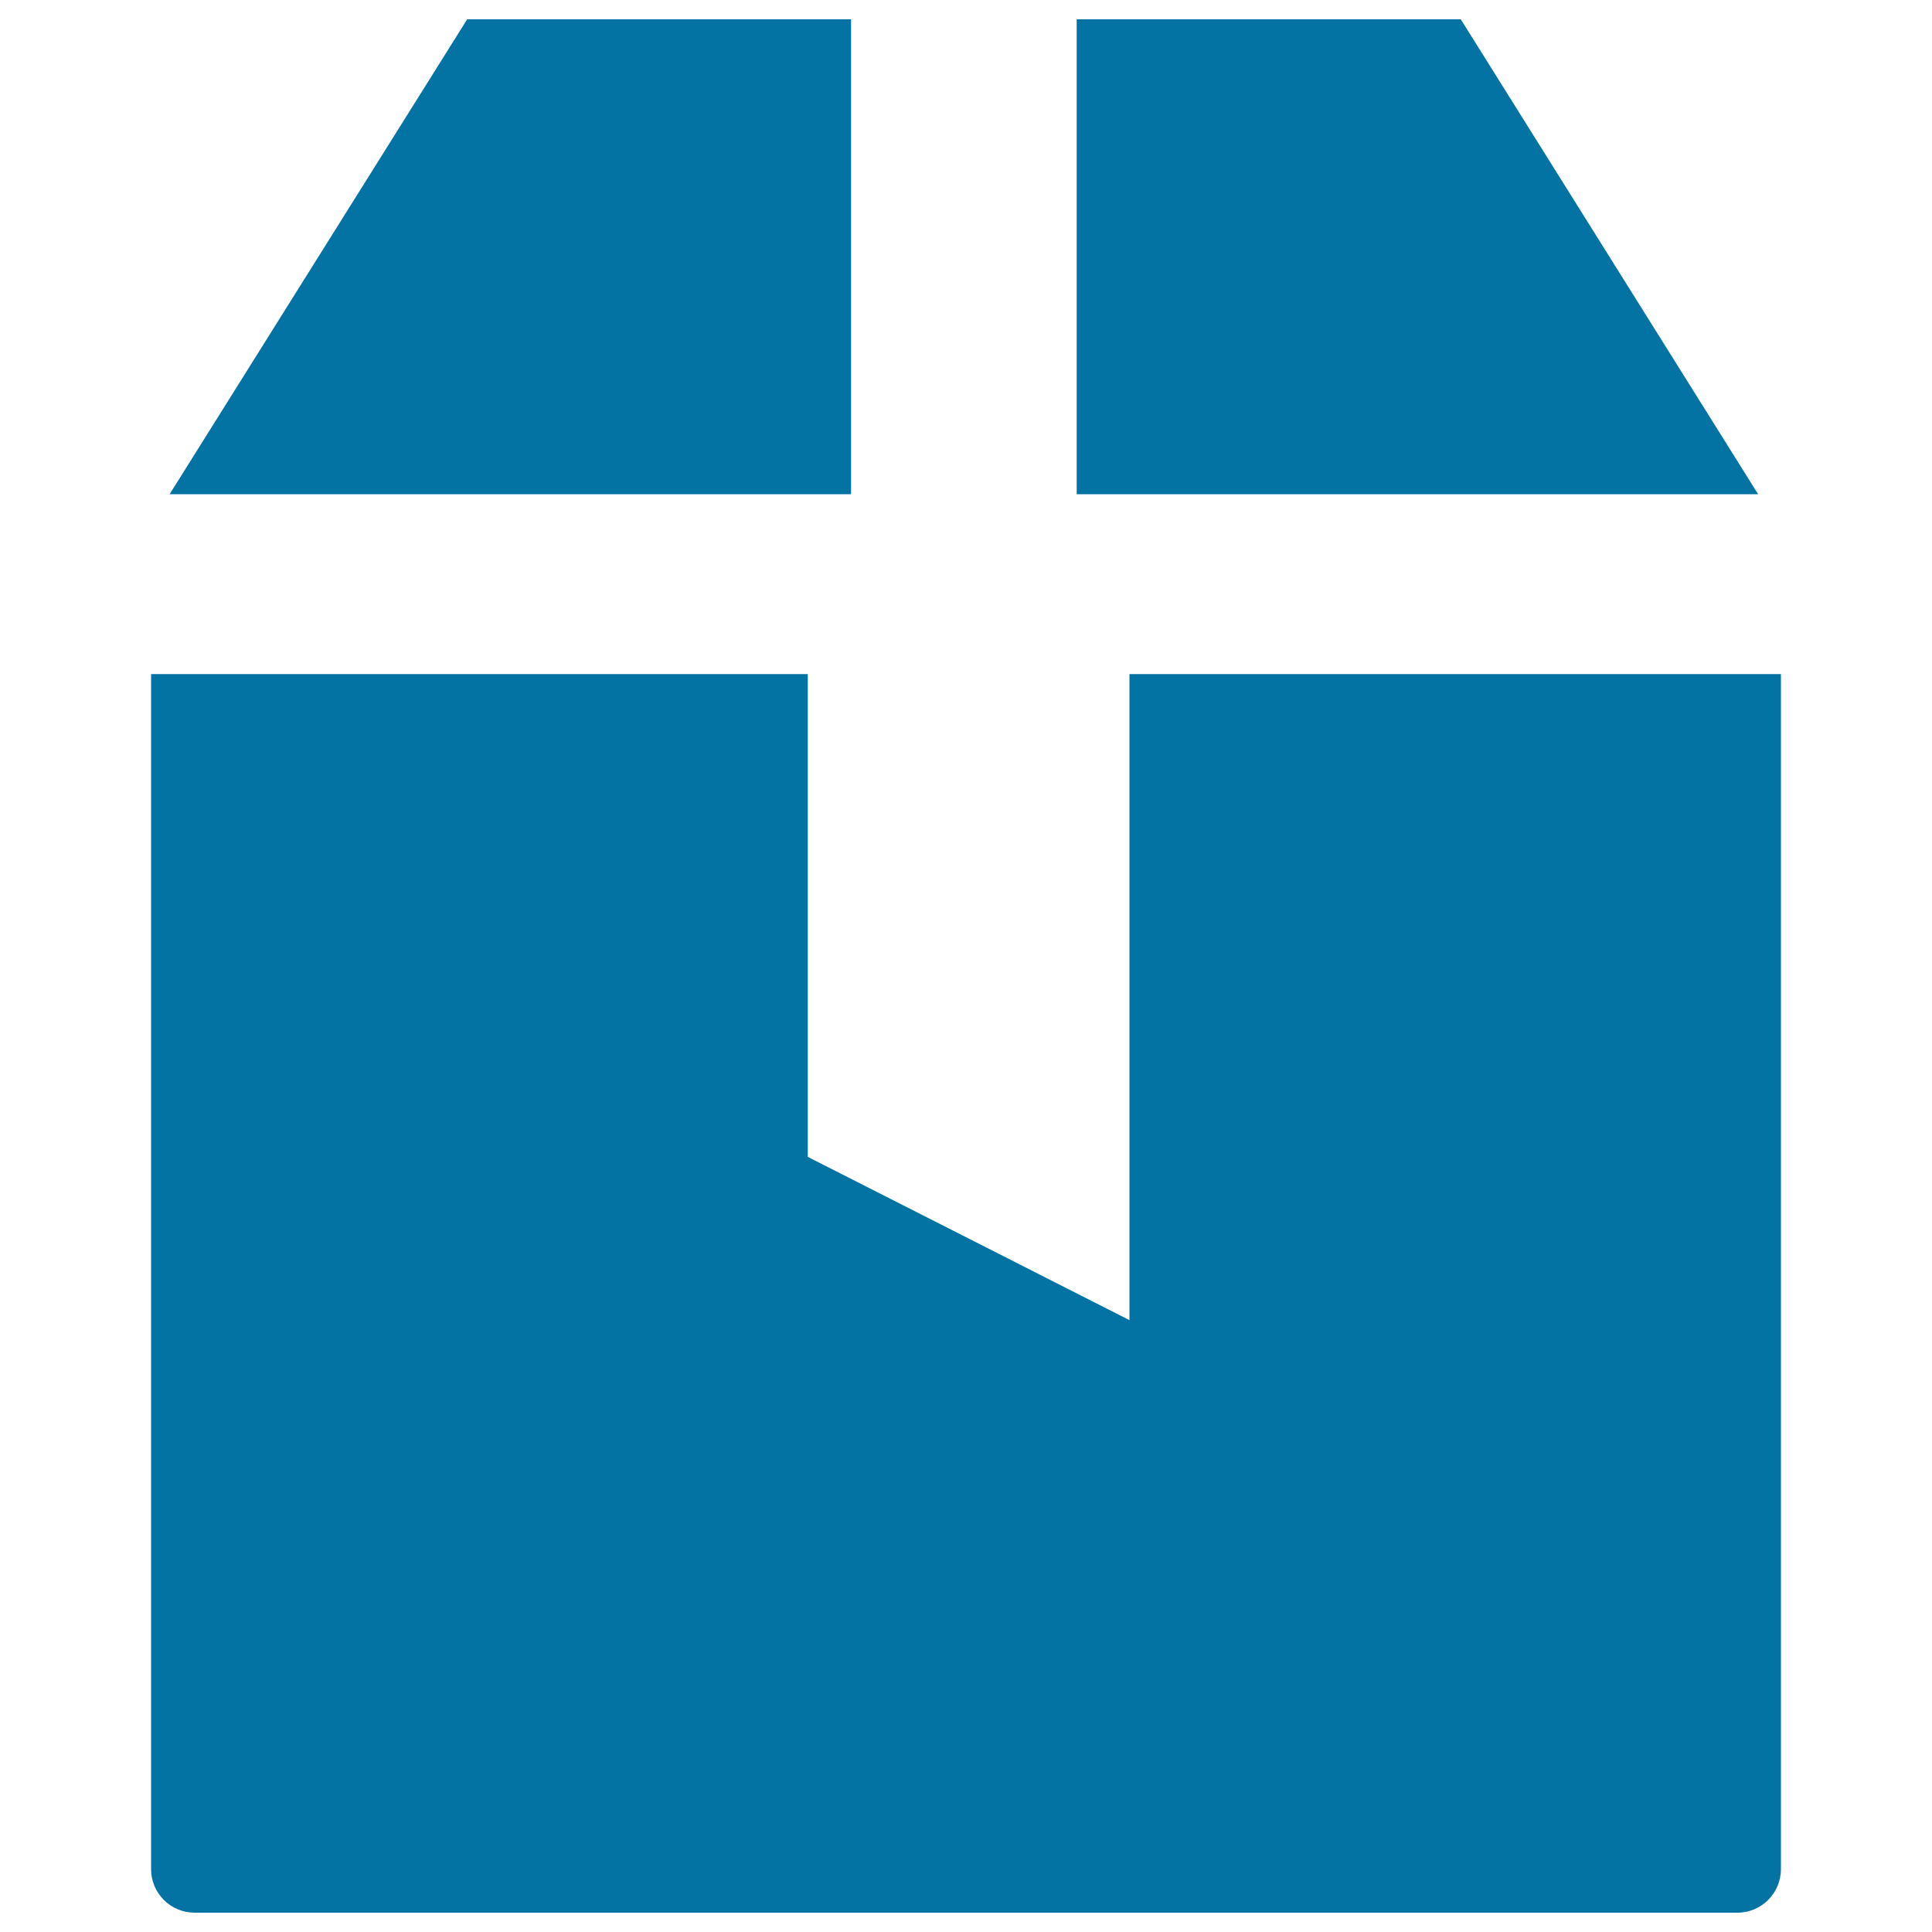
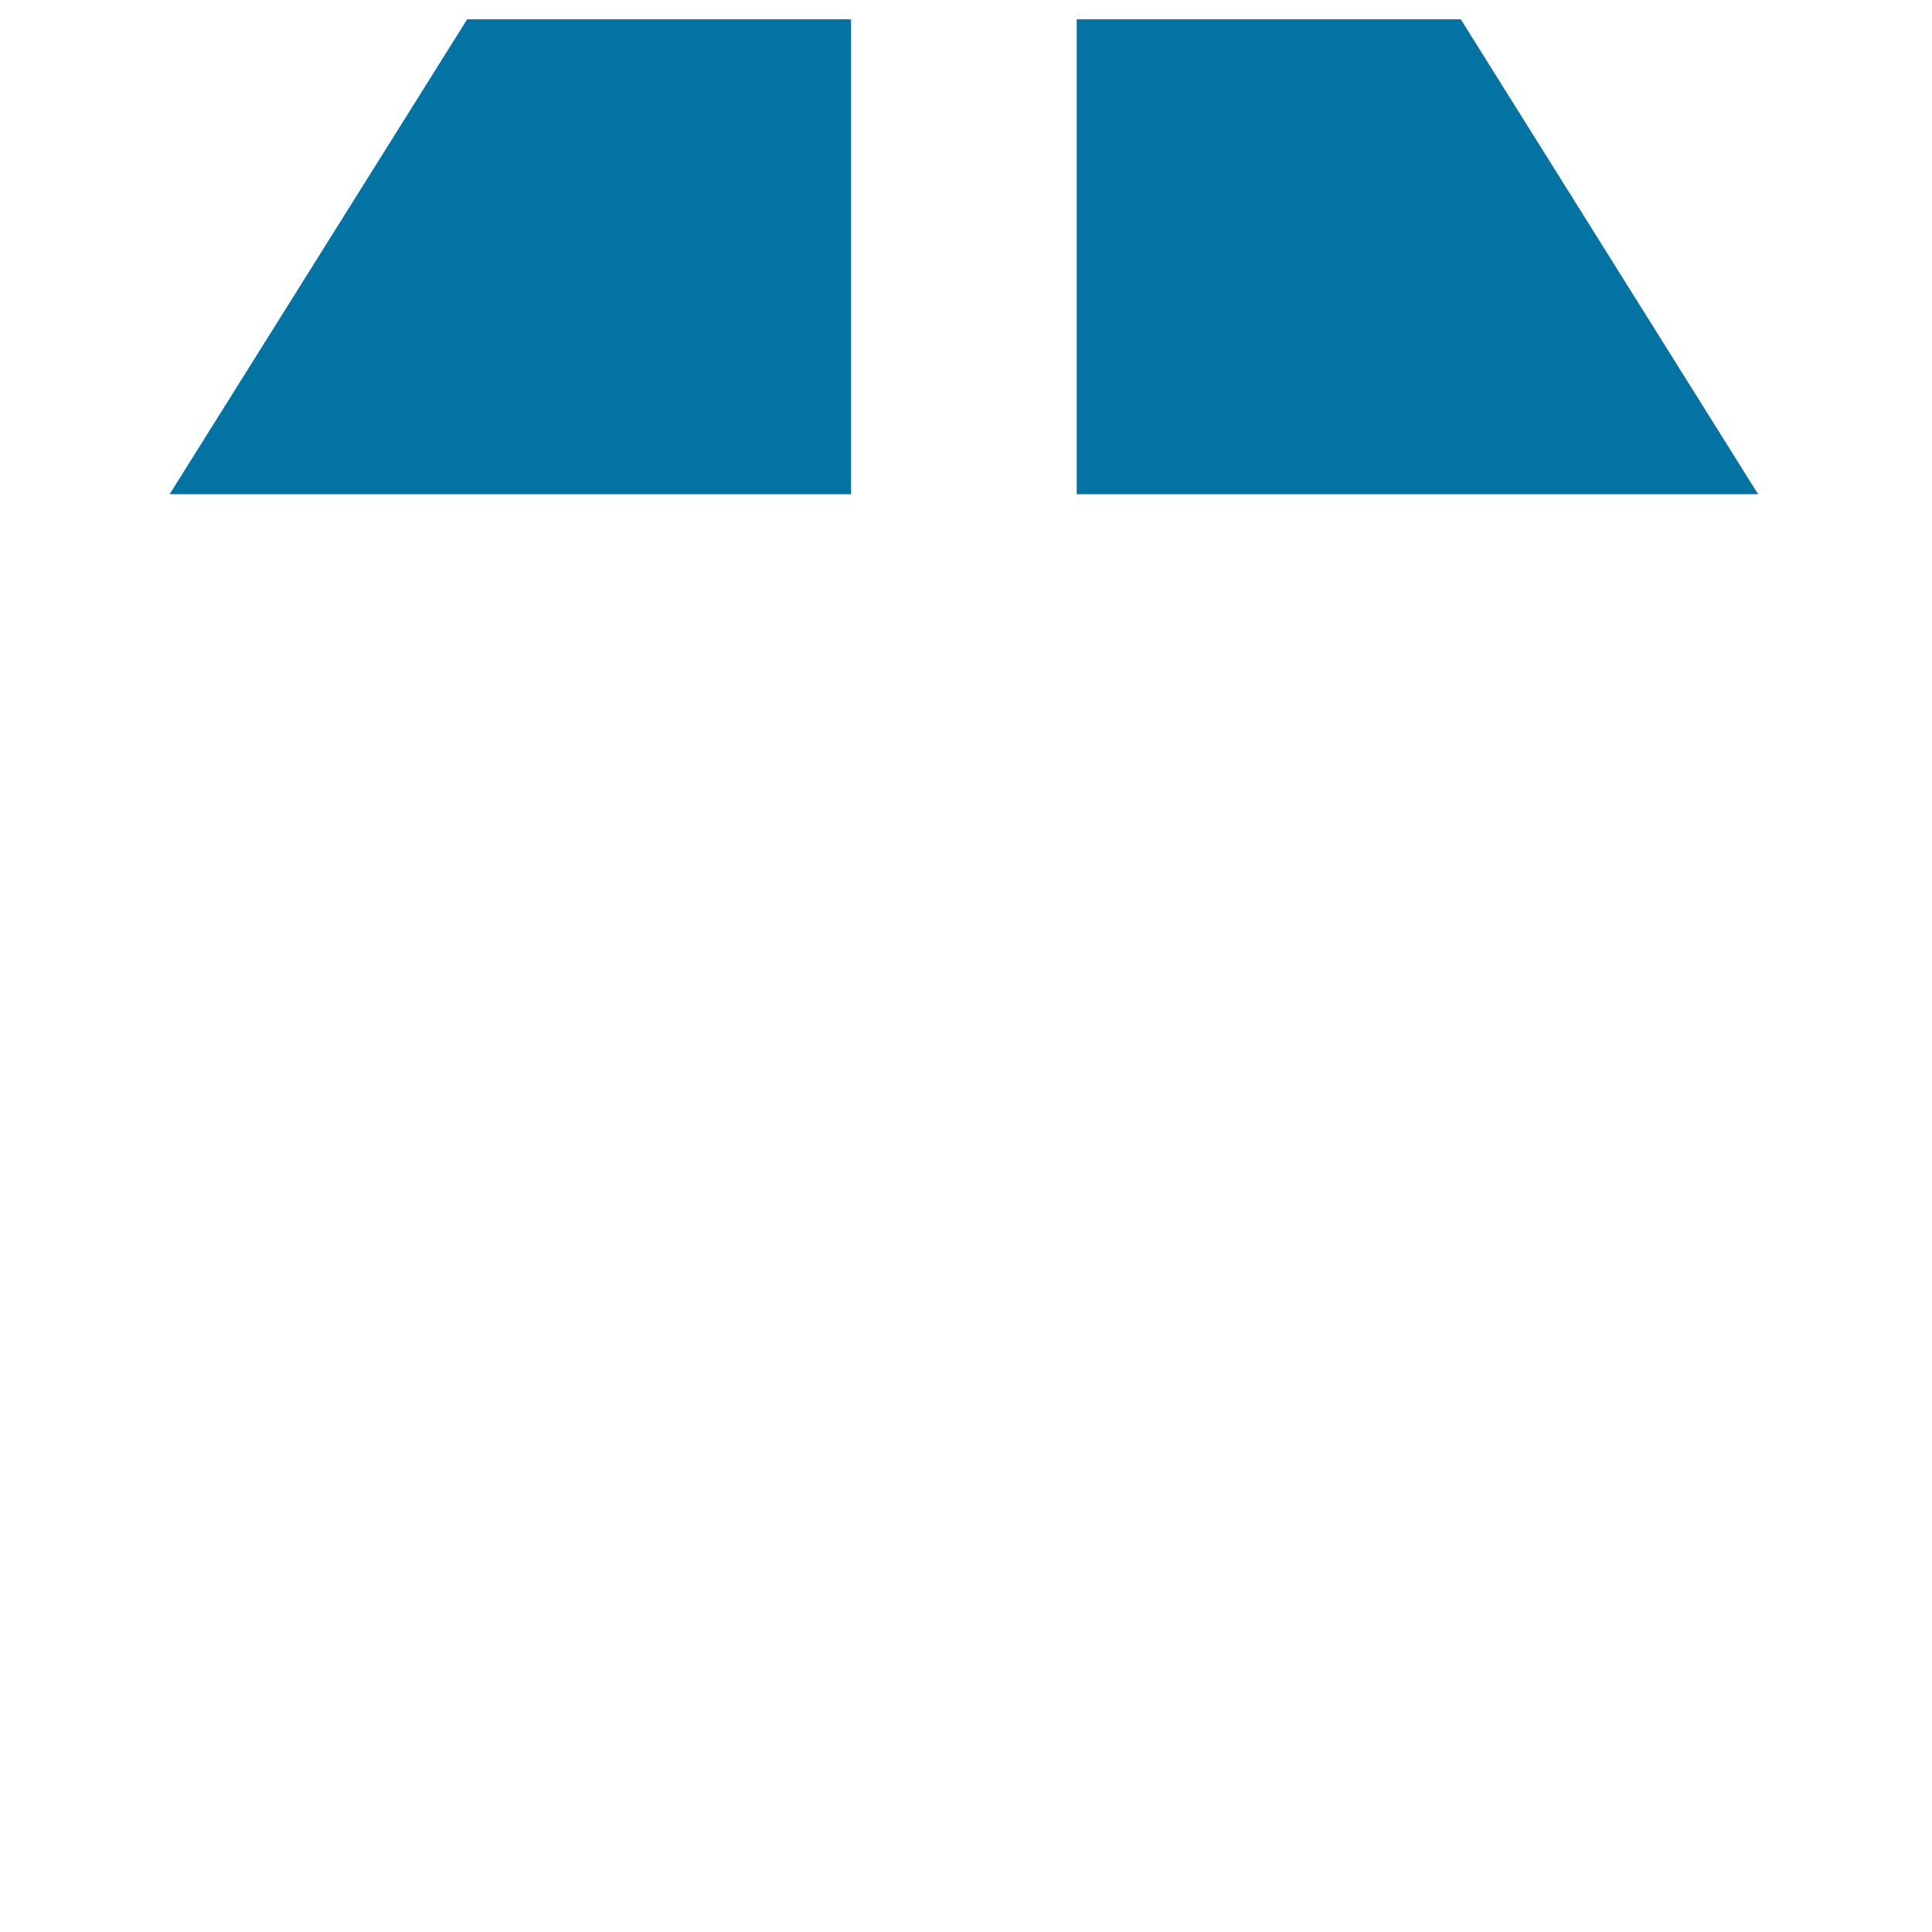
<svg xmlns="http://www.w3.org/2000/svg" viewBox="0 0 1000 1000" style="fill:#0273a2">
  <title>Try Before You Buy SVG icon</title>
-   <path d="M899.3,990H100.7c-12.4,0-22.5-10.1-22.5-22.5V348.9h339.9v249.9l166.5,84.5V348.9h337.2v618.6C921.8,979.9,911.7,990,899.3,990z" />
  <path d="M557.3,255.8V10h198.8L910,255.8H557.3z M440.5,255.8H87.8L241.8,10h198.7V255.8z" />
</svg>